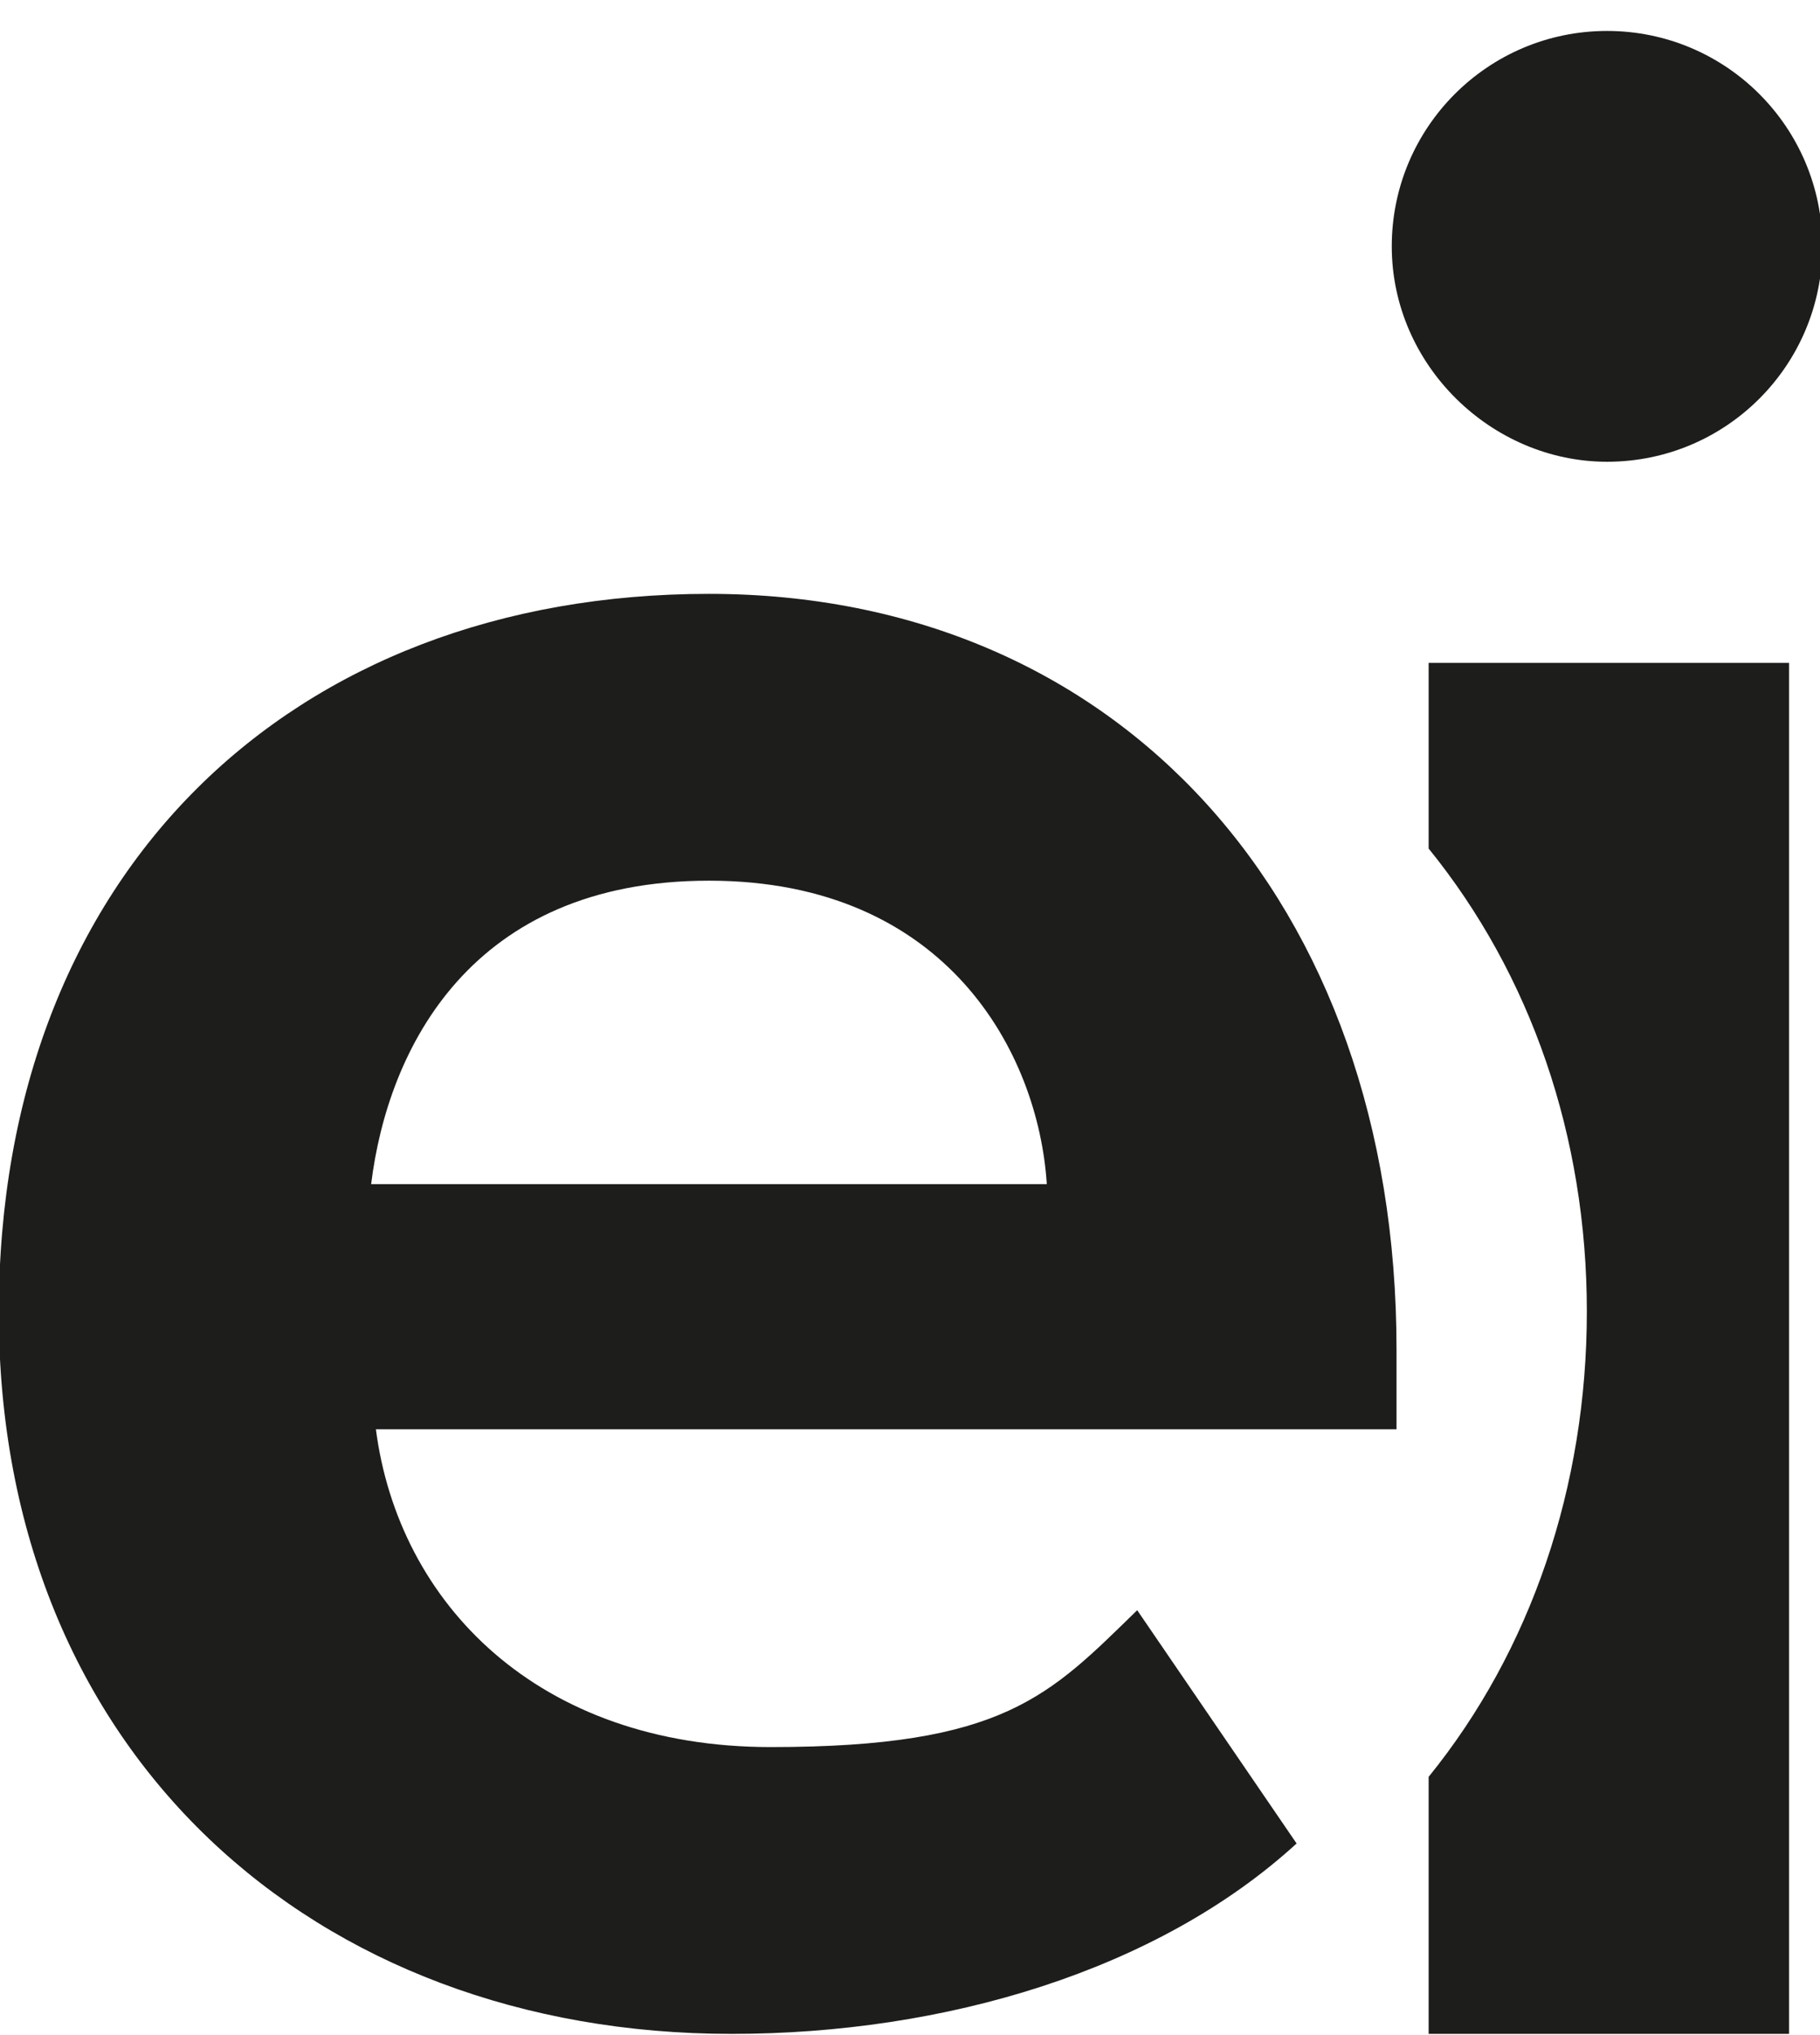
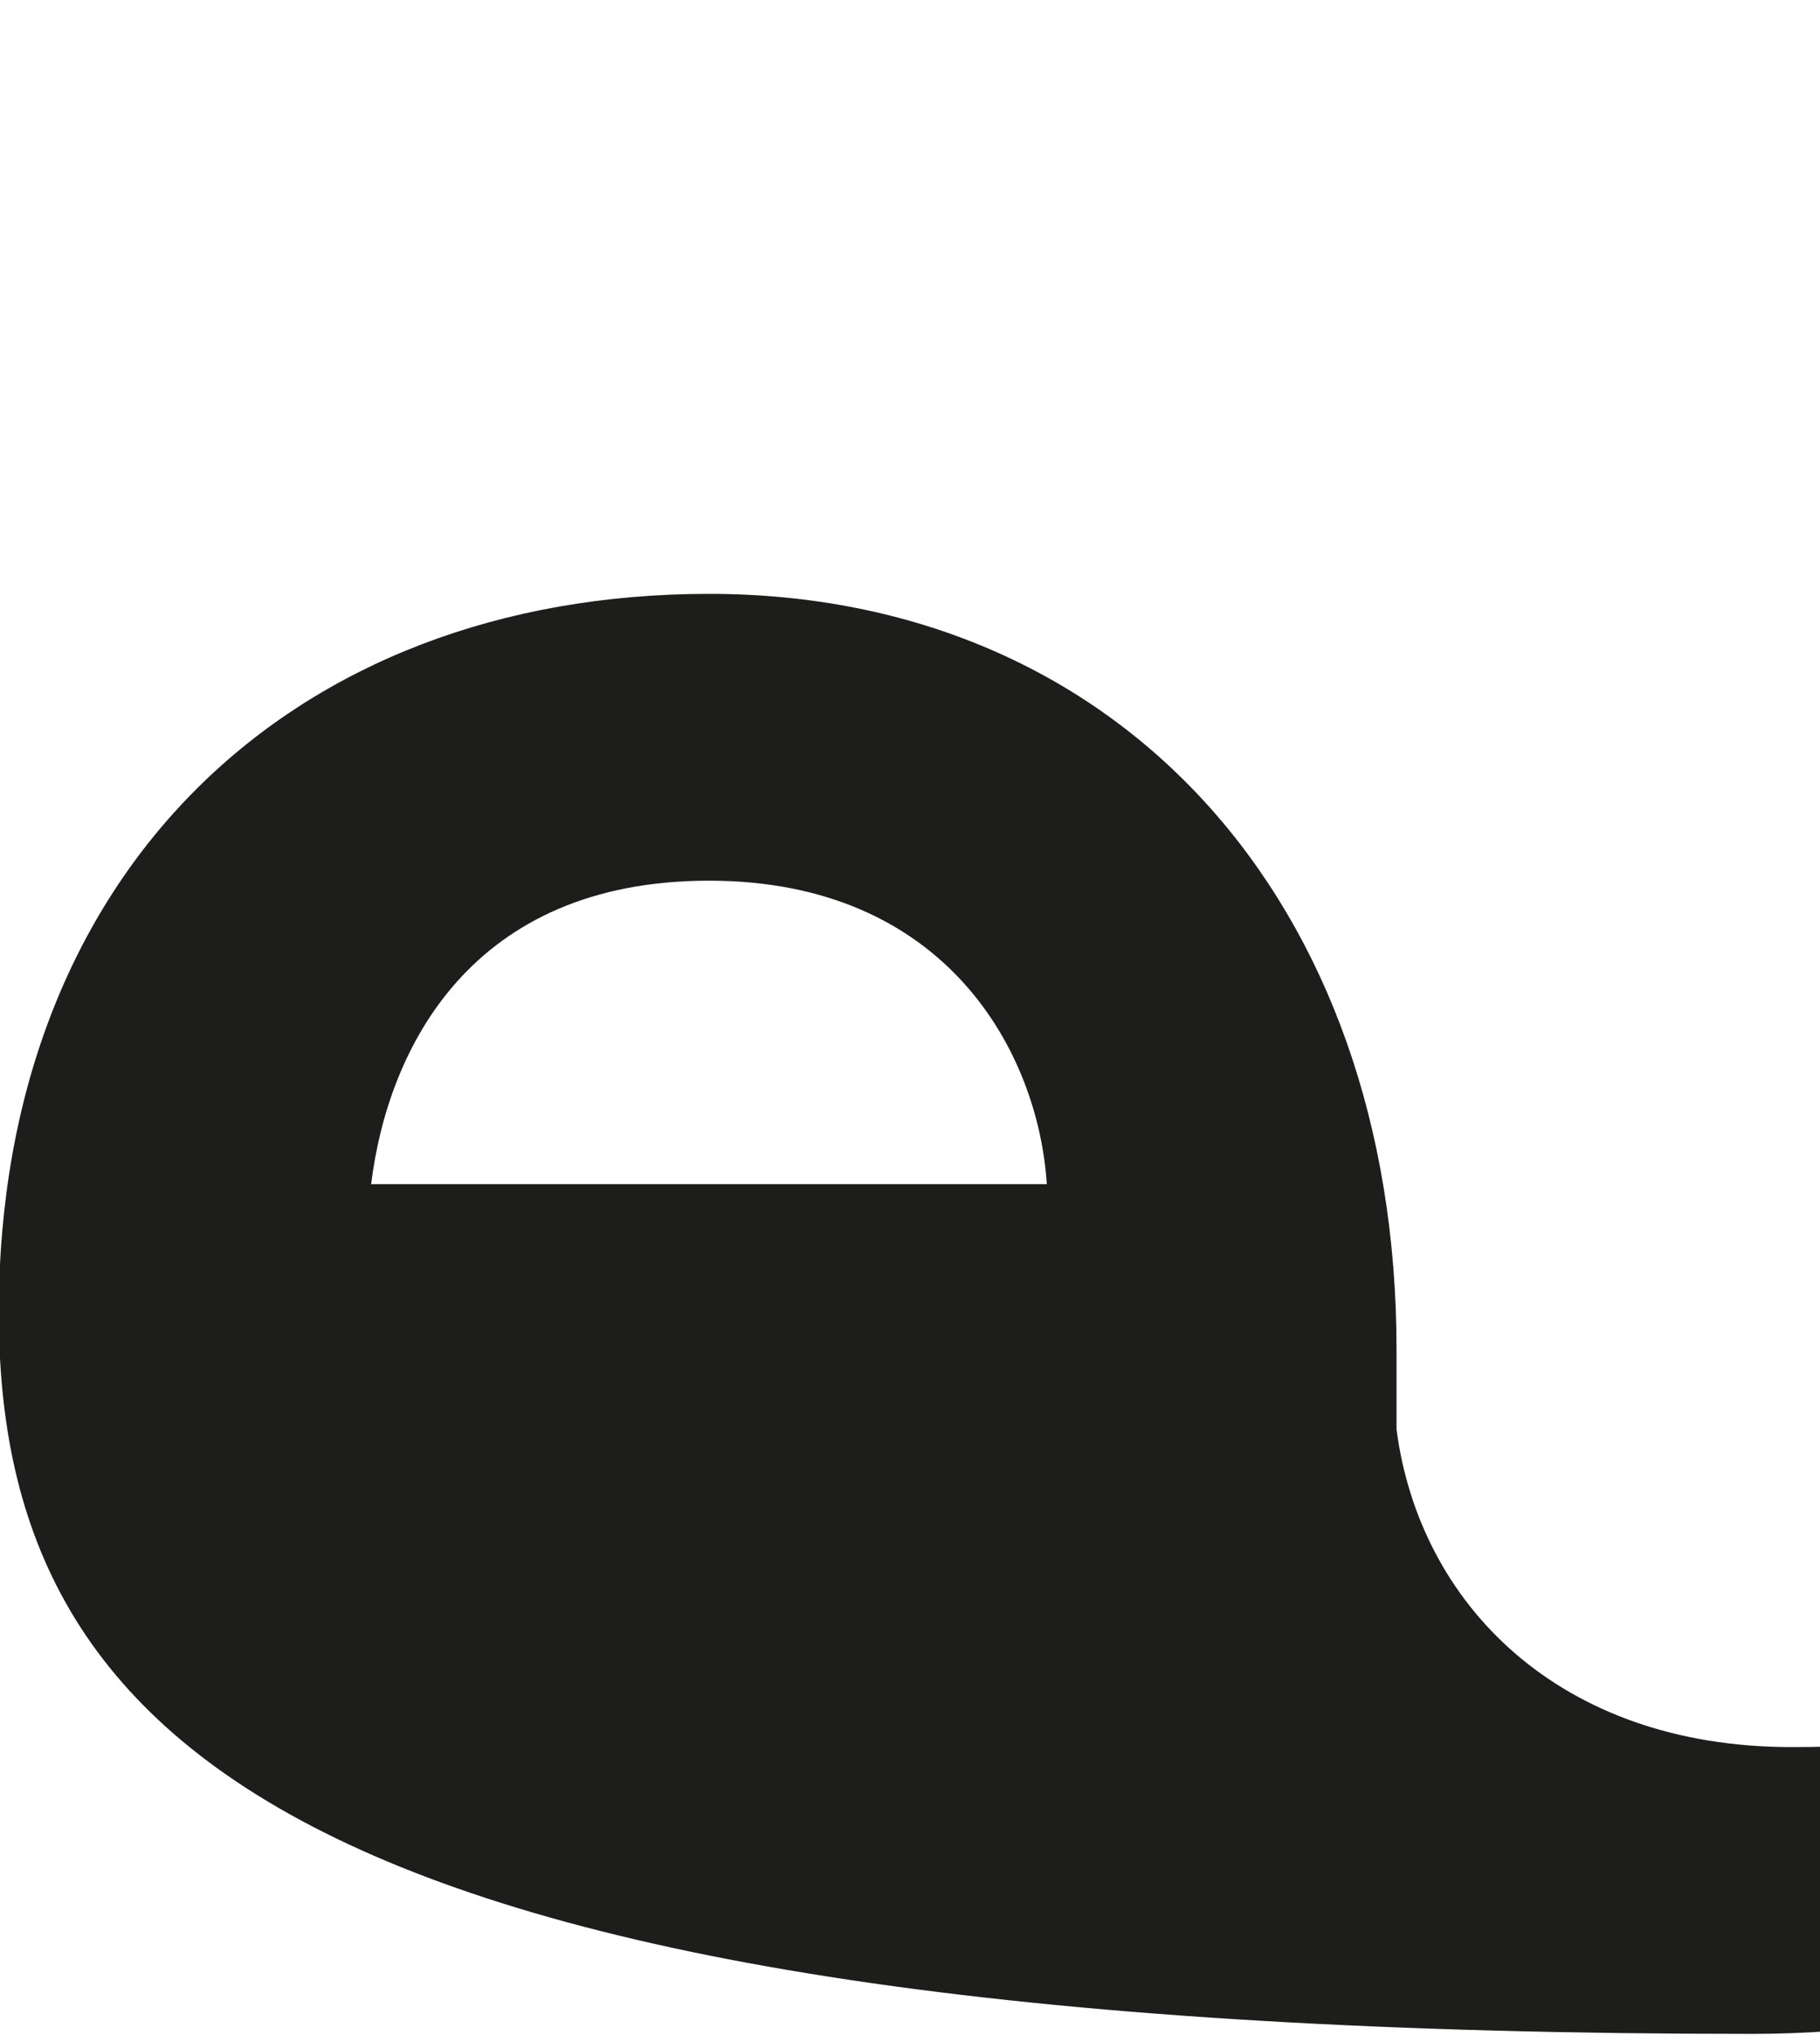
<svg xmlns="http://www.w3.org/2000/svg" id="Camada_1" data-name="Camada 1" version="1.1" viewBox="0 0 153 171">
  <defs>
    <style> .cls-1 { fill: #1d1d1b; stroke-width: 0px; } </style>
  </defs>
-   <path class="cls-1" d="M59.6,49.9c34.4,0,57.8,25.8,57.8,63.5v6.7H31.6c1.9,14.6,13.6,26.7,33.2,26.7s23.4-4.3,30.8-11.5l13.4,19.6c-11.7,10.7-29.6,16-47.5,16C26.4,170.9-.1,147.3-.1,110.3s24.6-60.4,59.7-60.4ZM31.2,99.5h56.8c-.7-11-8.4-25.5-28.4-25.5s-27,14.1-28.4,25.5Z" />
+   <path class="cls-1" d="M59.6,49.9c34.4,0,57.8,25.8,57.8,63.5v6.7c1.9,14.6,13.6,26.7,33.2,26.7s23.4-4.3,30.8-11.5l13.4,19.6c-11.7,10.7-29.6,16-47.5,16C26.4,170.9-.1,147.3-.1,110.3s24.6-60.4,59.7-60.4ZM31.2,99.5h56.8c-.7-11-8.4-25.5-28.4-25.5s-27,14.1-28.4,25.5Z" />
  <g>
-     <path class="cls-1" d="M135.1,38.8c10,0,18.1-8.1,18.1-18.1s-8.1-18.1-18.1-18.1-18.1,8.1-18.1,18.1,8.4,18.1,18.1,18.1Z" />
-     <path class="cls-1" d="M120.1,71.3c8.6,10.6,13.3,24.2,13.3,38.9s-4.7,28.5-13.3,39.1v21.6h30.3V55.7h-30.3v15.6Z" />
-   </g>
+     </g>
</svg>